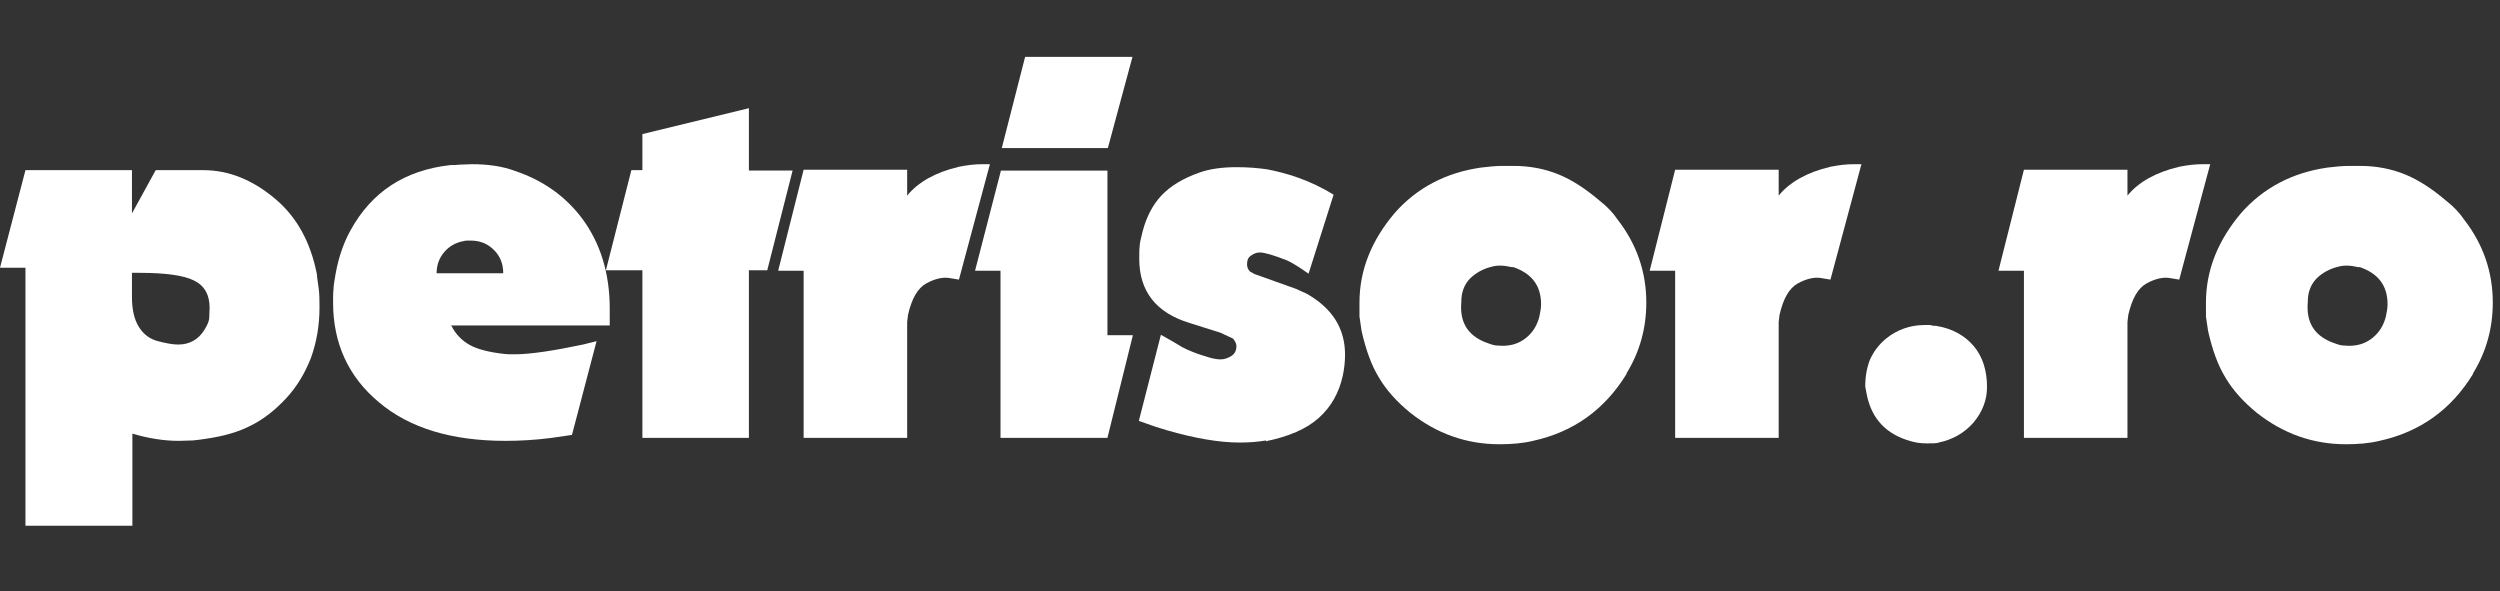
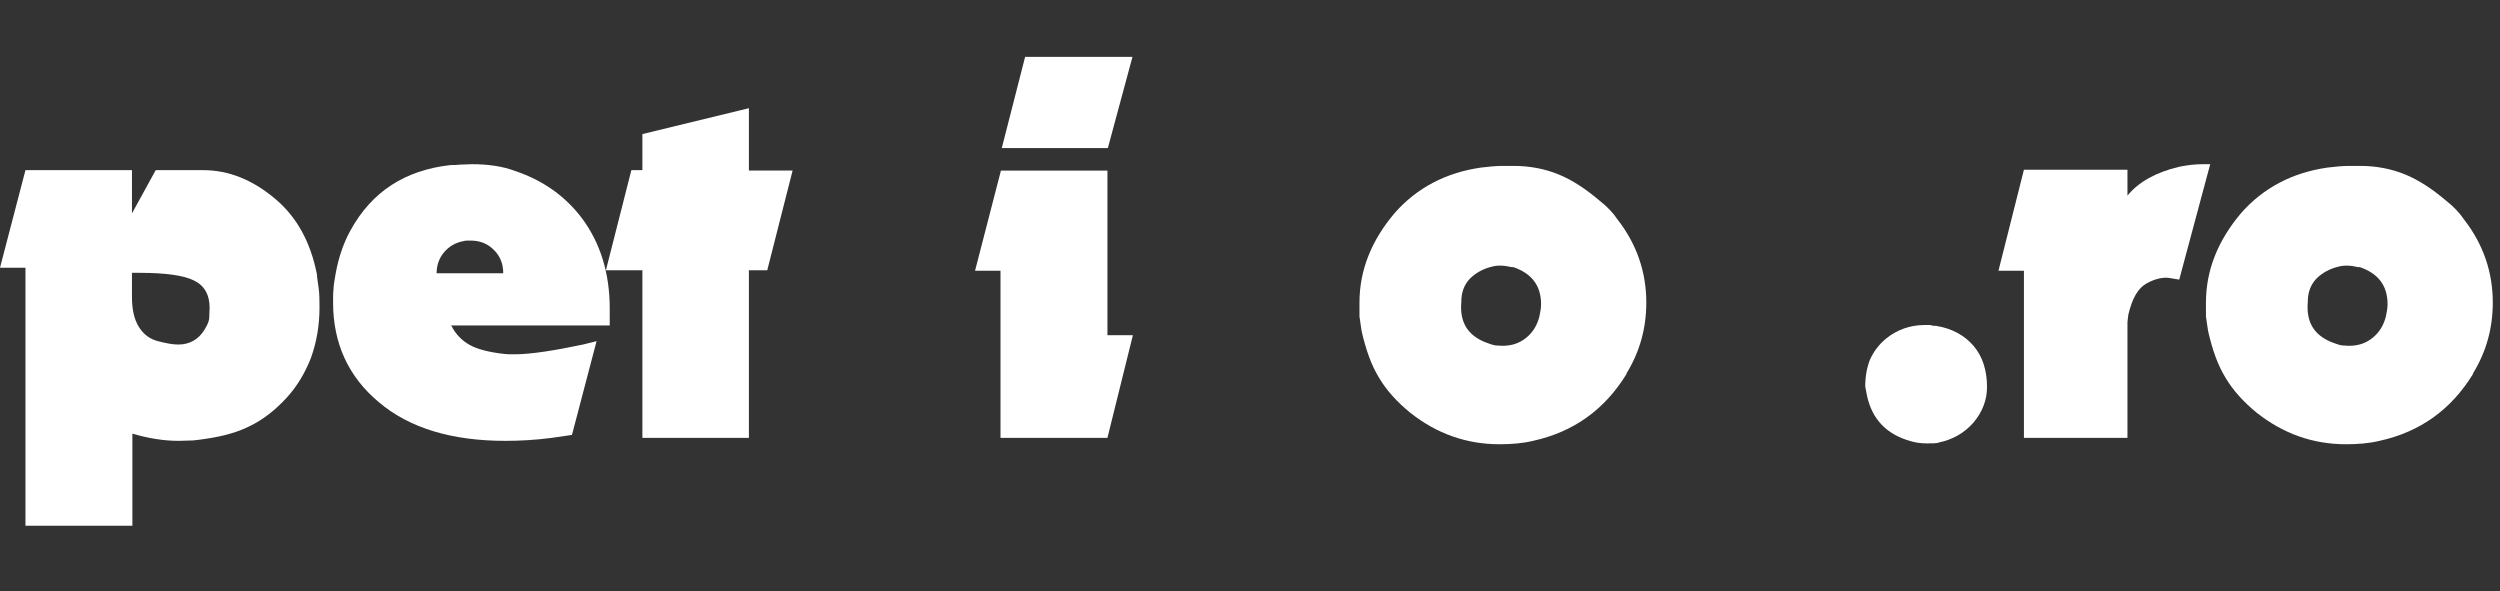
<svg xmlns="http://www.w3.org/2000/svg" id="Layer_2" viewBox="0 0 58.92 13.93">
  <rect x="0" y="0" width="58.92" height="13.93" fill="#333333" stroke="none" />
  <g id="Layer_1-2">
    <path d="m6.76,9.37c-.26.28-.53.5-.83.65-.3.16-.66.26-1.07.32-.11.02-.22.03-.31.04-.1,0-.21.01-.34.01-.35,0-.72-.06-1.09-.17v2.17H.6v-6.08h-.6l.6-2.3h2.51v1.02l.56-1.02h1.12c.6,0,1.17.23,1.7.68.5.42.83,1.01.98,1.78,0,.06.02.17.04.32.02.15.02.3.02.46,0,.42-.07.82-.2,1.18-.14.36-.33.68-.58.95Zm-3.46-2.94h-.19v.56c0,.3.05.53.16.71s.26.29.45.34c.19.05.35.08.48.08.27,0,.48-.12.62-.35.06-.1.1-.18.11-.26,0-.08.01-.16.01-.26,0-.3-.12-.52-.37-.64-.24-.12-.67-.18-1.28-.18Z" style="fill:#fff;" />
    <path d="m10.64,7.68c.1.2.25.35.43.45s.45.17.8.21c.04,0,.08.01.12.01h.14c.36,0,.9-.08,1.61-.23l.32-.08-.58,2.21-.48.07c-.38.05-.75.07-1.09.07-1.26,0-2.26-.3-2.98-.91-.72-.6-1.08-1.39-1.08-2.35,0-.13,0-.23.01-.31,0-.08.02-.2.05-.37.07-.39.19-.73.35-1.02.5-.91,1.28-1.42,2.36-1.54.06,0,.14,0,.23-.01.09,0,.18-.01.27-.01.39,0,.73.05,1.02.16.66.22,1.19.6,1.58,1.12.43.58.65,1.29.65,2.12v.4s-3.76,0-3.76,0Zm.3-2c-.19.03-.35.12-.47.26-.12.14-.18.31-.18.5h1.57c0-.22-.07-.4-.22-.55-.15-.15-.33-.22-.55-.22-.07,0-.12,0-.16.01Z" style="fill:#fff;" />
    <path d="m18.08,6.37h-.43v3.95h-2.51v-3.95h-.86l.6-2.36h.26v-.85l2.51-.61v1.47h1.03l-.6,2.36Z" style="fill:#fff;" />
-     <path d="m22.6,6.59l-.24-.04c-.15-.02-.33.02-.53.13-.2.11-.34.35-.43.74l-.02.17v2.73h-2.44v-3.94h-.6l.6-2.38h2.44v.61c.26-.32.67-.55,1.22-.68.2-.04.38-.06.54-.06h.19l-.73,2.72Z" style="fill:#fff;" />
    <path d="m26.1,10.32h-2.52v-3.94h-.6l.61-2.36h2.51v3.88h.6l-.6,2.42Zm.02-6.83h-2.51l.55-2.15h2.53l-.58,2.15Z" style="fill:#fff;" />
-     <path d="m29.84,10.38c-.17.03-.38.05-.62.05-.49,0-1.06-.1-1.72-.29l-.26-.08-.2-.07-.2-.07.52-2.03.3.17.2.12.1.05.14.06c.12.05.25.09.38.13s.23.05.28.05c.1,0,.18-.03.26-.08s.12-.13.12-.23c0-.06-.03-.12-.08-.18l-.3-.14-.73-.23c-.78-.24-1.18-.74-1.18-1.51,0-.13,0-.23.01-.3,0-.07.03-.19.07-.35.09-.34.24-.63.45-.85.21-.22.51-.4.88-.53.25-.09.54-.13.89-.13.26,0,.5.02.71.05.21.04.46.1.74.2.28.1.56.23.83.4l-.59,1.86c-.2-.14-.37-.25-.5-.31-.33-.13-.54-.19-.65-.19-.06,0-.13.02-.2.07-.07.04-.1.11-.1.21,0,.06.02.12.07.17l.11.06.98.35.26.12c.59.34.89.81.89,1.43,0,.17-.02.33-.05.48-.09.42-.28.75-.57,1.01-.29.26-.71.44-1.25.55Z" style="fill:#fff;" />
    <path d="m38.33,8.82c-.51.83-1.24,1.36-2.2,1.57-.25.06-.51.08-.79.08-.78,0-1.48-.25-2.1-.74-.32-.26-.57-.54-.74-.83-.18-.29-.31-.66-.41-1.1l-.05-.34c0-.06,0-.12,0-.19,0-.07,0-.11,0-.14,0-.76.28-1.46.83-2.11.52-.59,1.2-.95,2.03-1.07.17-.02.34-.04.53-.04h.24c.39,0,.74.07,1.06.2s.64.34.97.62c.18.14.32.29.42.44.46.59.68,1.25.68,1.96,0,.6-.15,1.15-.46,1.66Zm-2.68-2.52c-.1-.02-.19-.04-.29-.04-.04,0-.1,0-.18.02-.22.05-.4.15-.54.29-.14.15-.2.33-.2.55-.04.46.14.77.55.94.1.04.19.07.25.08.04,0,.1.01.17.01.22,0,.4-.06.56-.19s.26-.3.31-.5c.02-.1.04-.19.04-.29,0-.44-.22-.73-.67-.88Z" style="fill:#fff;" />
-     <path d="m43.14,6.59l-.24-.04c-.15-.02-.33.02-.53.13-.2.11-.34.35-.43.74l-.02.17v2.73h-2.44v-3.94h-.6l.6-2.38h2.44v.61c.26-.32.67-.55,1.22-.68.2-.04.38-.06.54-.06h.19l-.73,2.72Z" style="fill:#fff;" />
-     <path d="m45.7,10.43c-.06.02-.16.02-.29.02-.14,0-.27-.02-.37-.05-.58-.16-.92-.52-1.04-1.08l-.04-.21c0-.24.04-.45.11-.63.08-.18.2-.35.38-.5.26-.21.57-.32.91-.32h.13c.06.02.11.02.14.02.38.06.68.23.89.48s.31.58.31.96c0,.31-.11.59-.32.84-.22.25-.49.4-.82.47Z" style="fill:#fff;" />
+     <path d="m45.7,10.43c-.06.02-.16.02-.29.02-.14,0-.27-.02-.37-.05-.58-.16-.92-.52-1.04-1.08l-.04-.21c0-.24.04-.45.11-.63.08-.18.2-.35.38-.5.26-.21.57-.32.91-.32h.13c.06.02.11.02.14.02.38.06.68.23.89.48s.31.58.31.96c0,.31-.11.59-.32.84-.22.25-.49.4-.82.47" style="fill:#fff;" />
    <path d="m51.36,6.59l-.24-.04c-.15-.02-.33.02-.53.13-.2.11-.34.35-.43.74l-.02.17v2.73h-2.44v-3.94h-.6l.6-2.38h2.44v.61c.26-.32.67-.55,1.22-.68.2-.04.38-.06.54-.06h.19l-.73,2.72Z" style="fill:#fff;" />
    <path d="m58.28,8.82c-.51.83-1.24,1.36-2.2,1.57-.25.06-.51.08-.79.08-.78,0-1.48-.25-2.1-.74-.32-.26-.57-.54-.74-.83-.18-.29-.31-.66-.41-1.1l-.05-.34c0-.06,0-.12,0-.19,0-.07,0-.11,0-.14,0-.76.28-1.46.83-2.11.52-.59,1.2-.95,2.03-1.07.17-.02.34-.04.53-.04h.24c.39,0,.74.07,1.06.2s.64.34.97.62c.18.14.32.29.42.44.46.59.68,1.25.68,1.96,0,.6-.15,1.15-.46,1.66Zm-2.68-2.52c-.1-.02-.19-.04-.29-.04-.04,0-.1,0-.18.02-.22.05-.4.15-.54.29-.14.15-.2.33-.2.55-.04.46.14.77.55.94.1.04.19.07.25.08.04,0,.1.01.17.01.22,0,.4-.06.56-.19s.26-.3.31-.5c.02-.1.04-.19.04-.29,0-.44-.22-.73-.67-.88Z" style="fill:#fff;" />
  </g>
</svg>